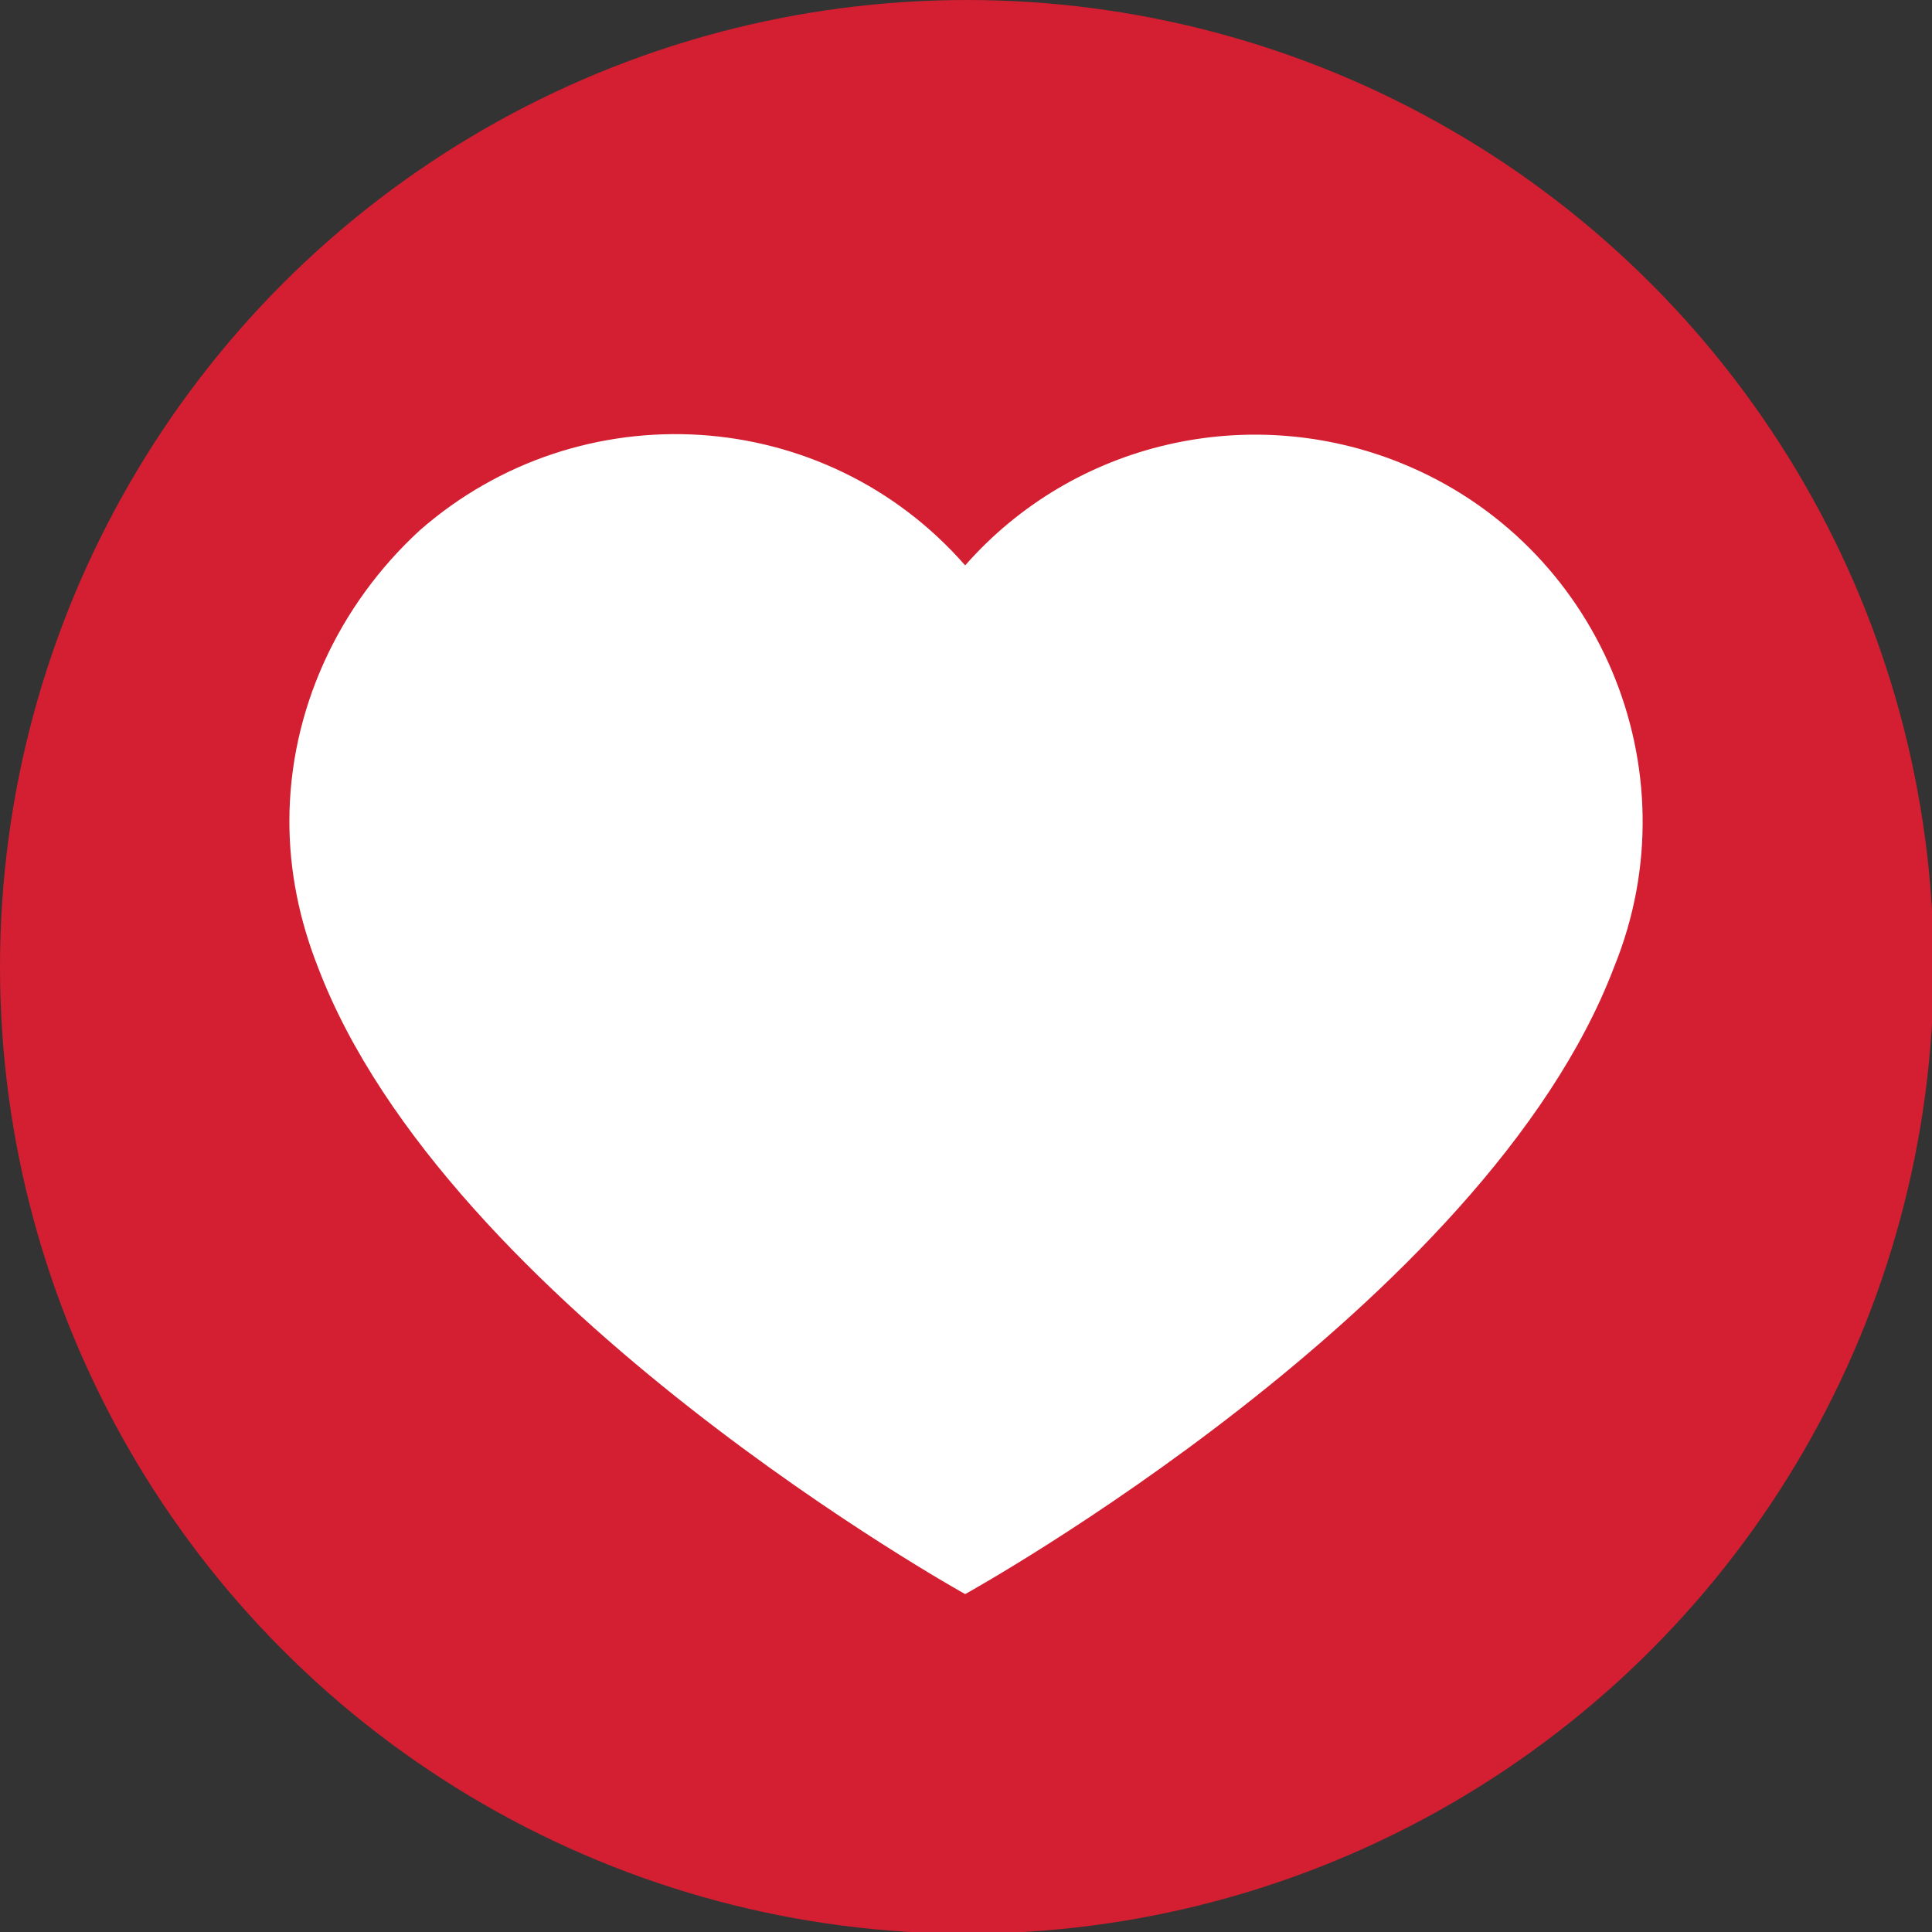
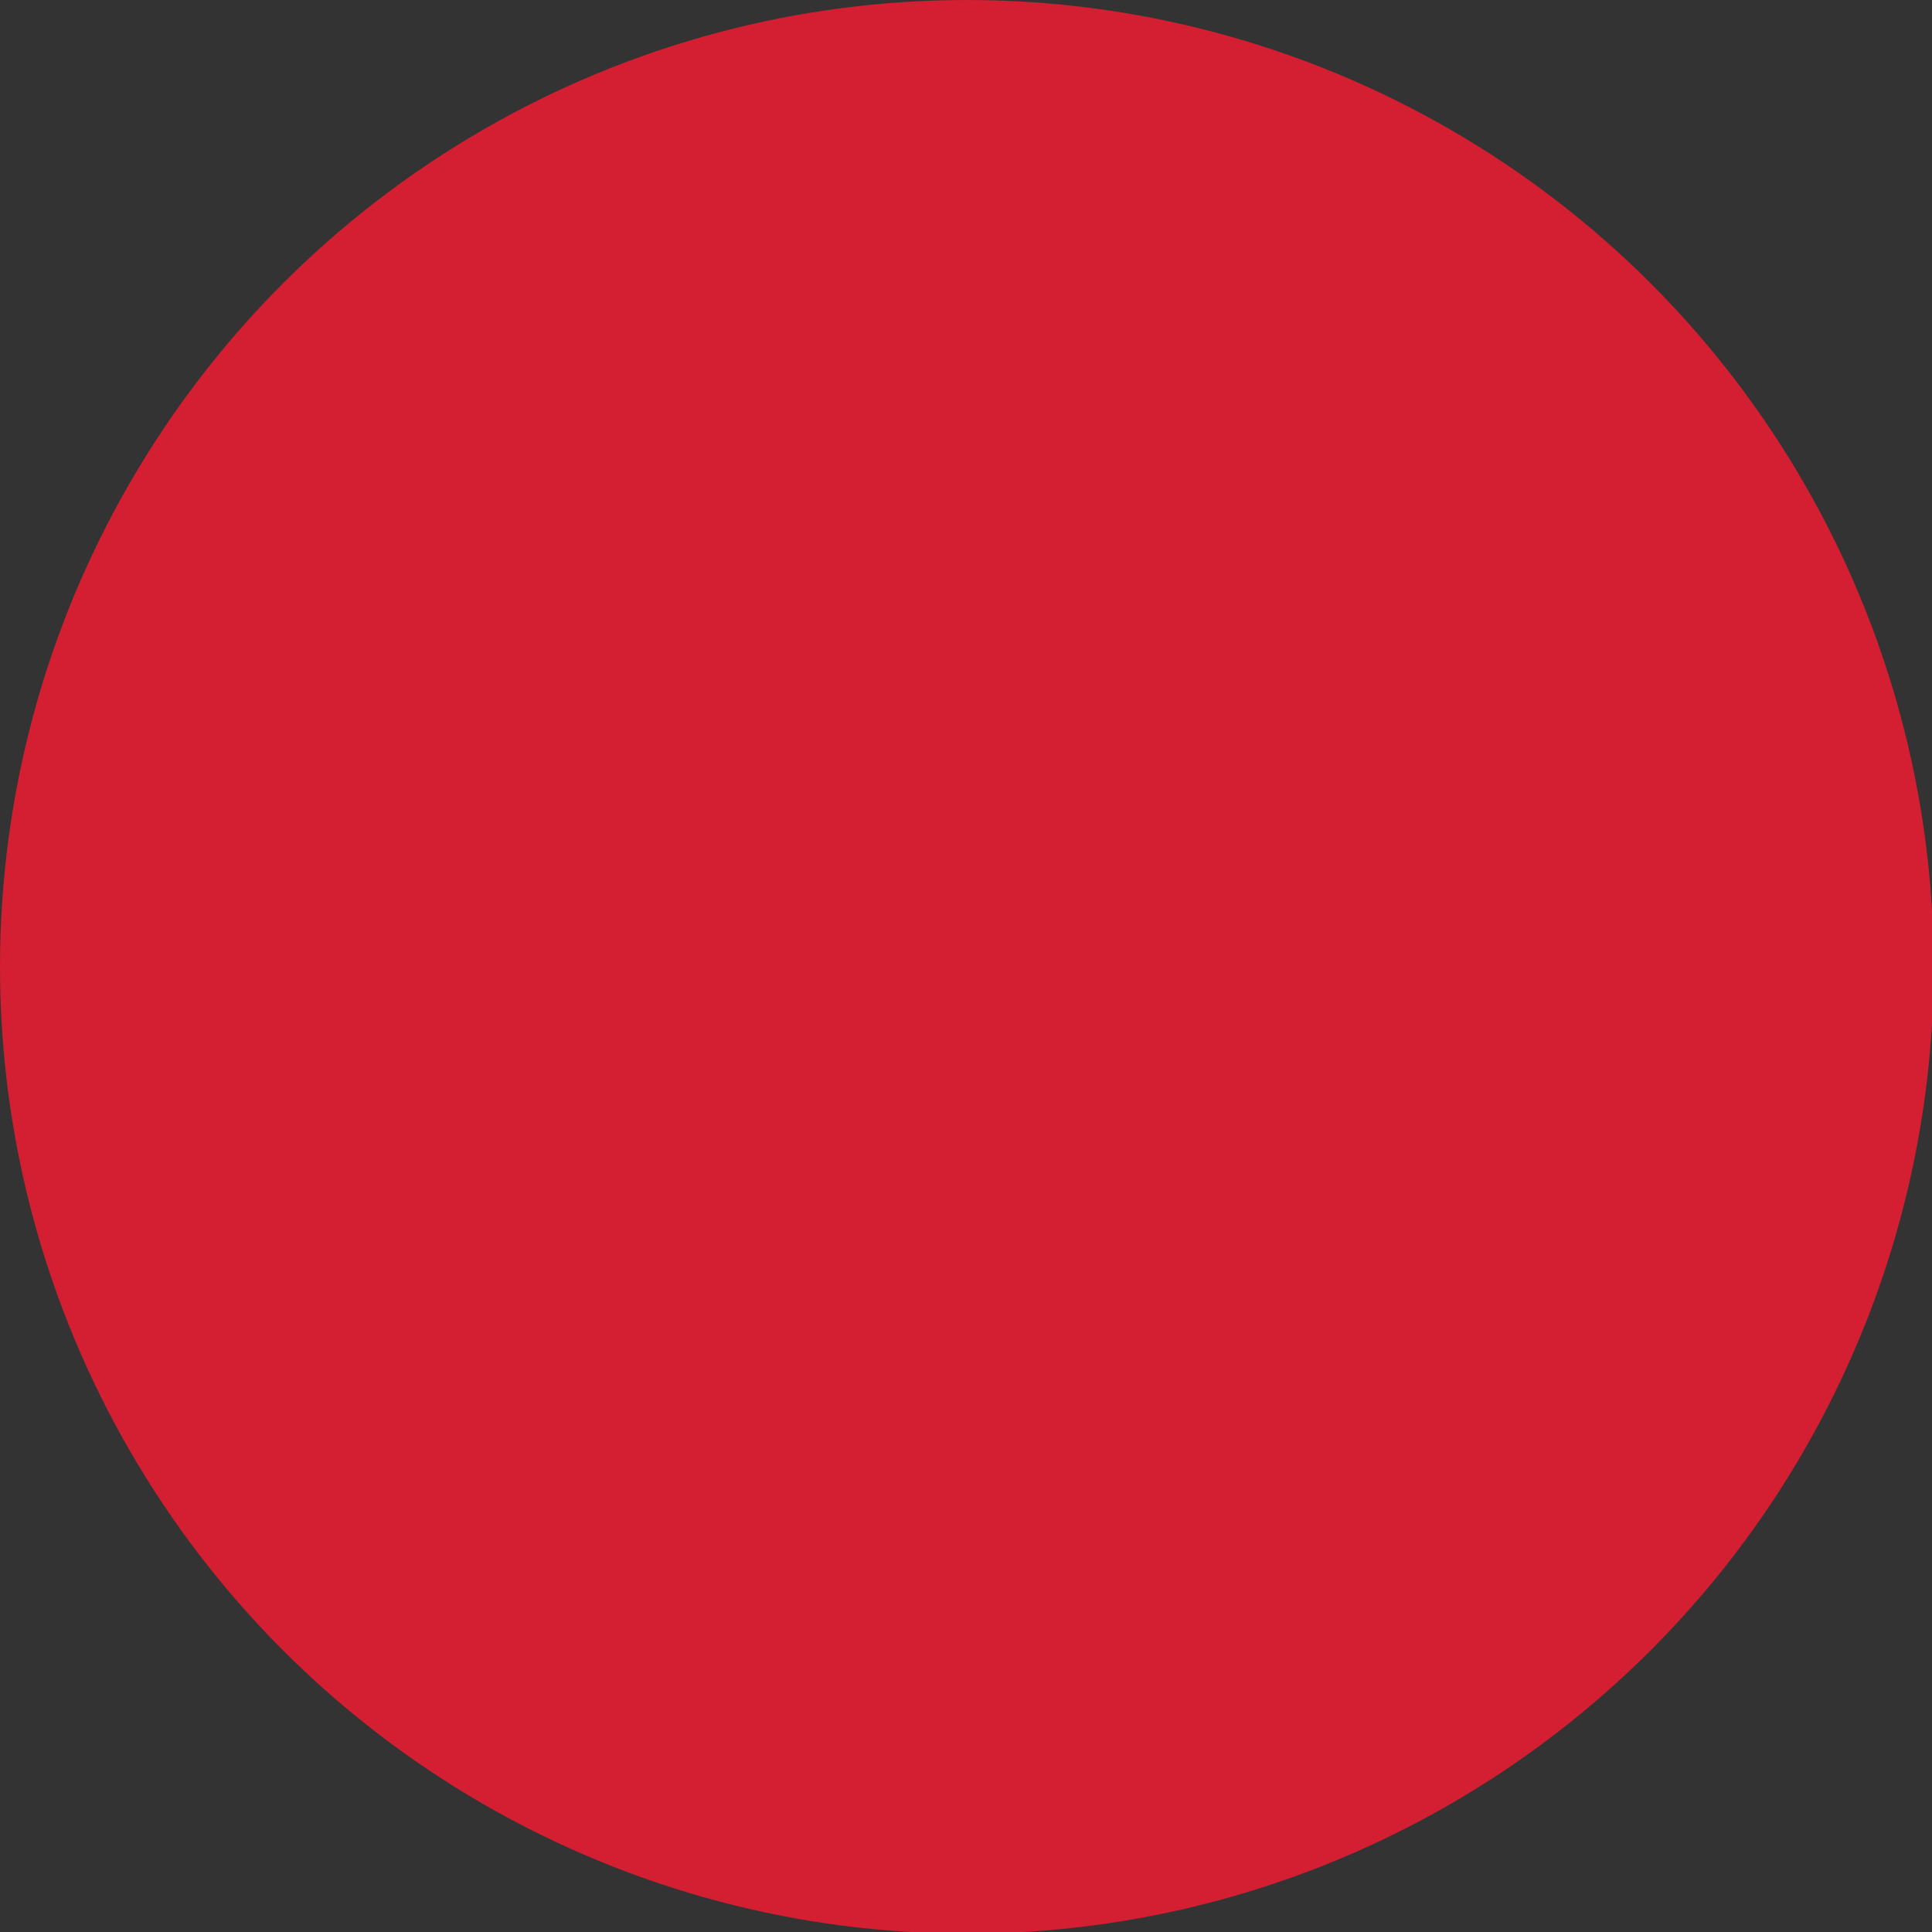
<svg xmlns="http://www.w3.org/2000/svg" version="1.1" id="Capa_1" x="0px" y="0px" viewBox="0 0 115.5 115.5" style="enable-background:new 0 0 115.5 115.5;" xml:space="preserve">
  <rect x="0" y="0" width="115.5" height="115.5" fill="#333333" stroke="none" />
  <style type="text/css">
	.st0{fill:#D31F31;}
	.st1{fill:#FFFFFF;}
</style>
  <title>corazonblanco</title>
  <circle class="st0" cx="57.8" cy="57.8" r="57.8" />
-   <path class="st1" d="M17.3,49.1c0,3,0.6,5.9,1.7,8.7c7.7,20.3,38.7,37.5,38.7,37.5s31.1-17.2,38.8-37.5c4.8-11.8-0.9-25.3-12.7-30.1  c-9.1-3.7-19.6-1.3-26.1,6.1c-8.4-9.6-23-10.5-32.6-2.1C20.2,36.2,17.3,42.5,17.3,49.1z" />
</svg>